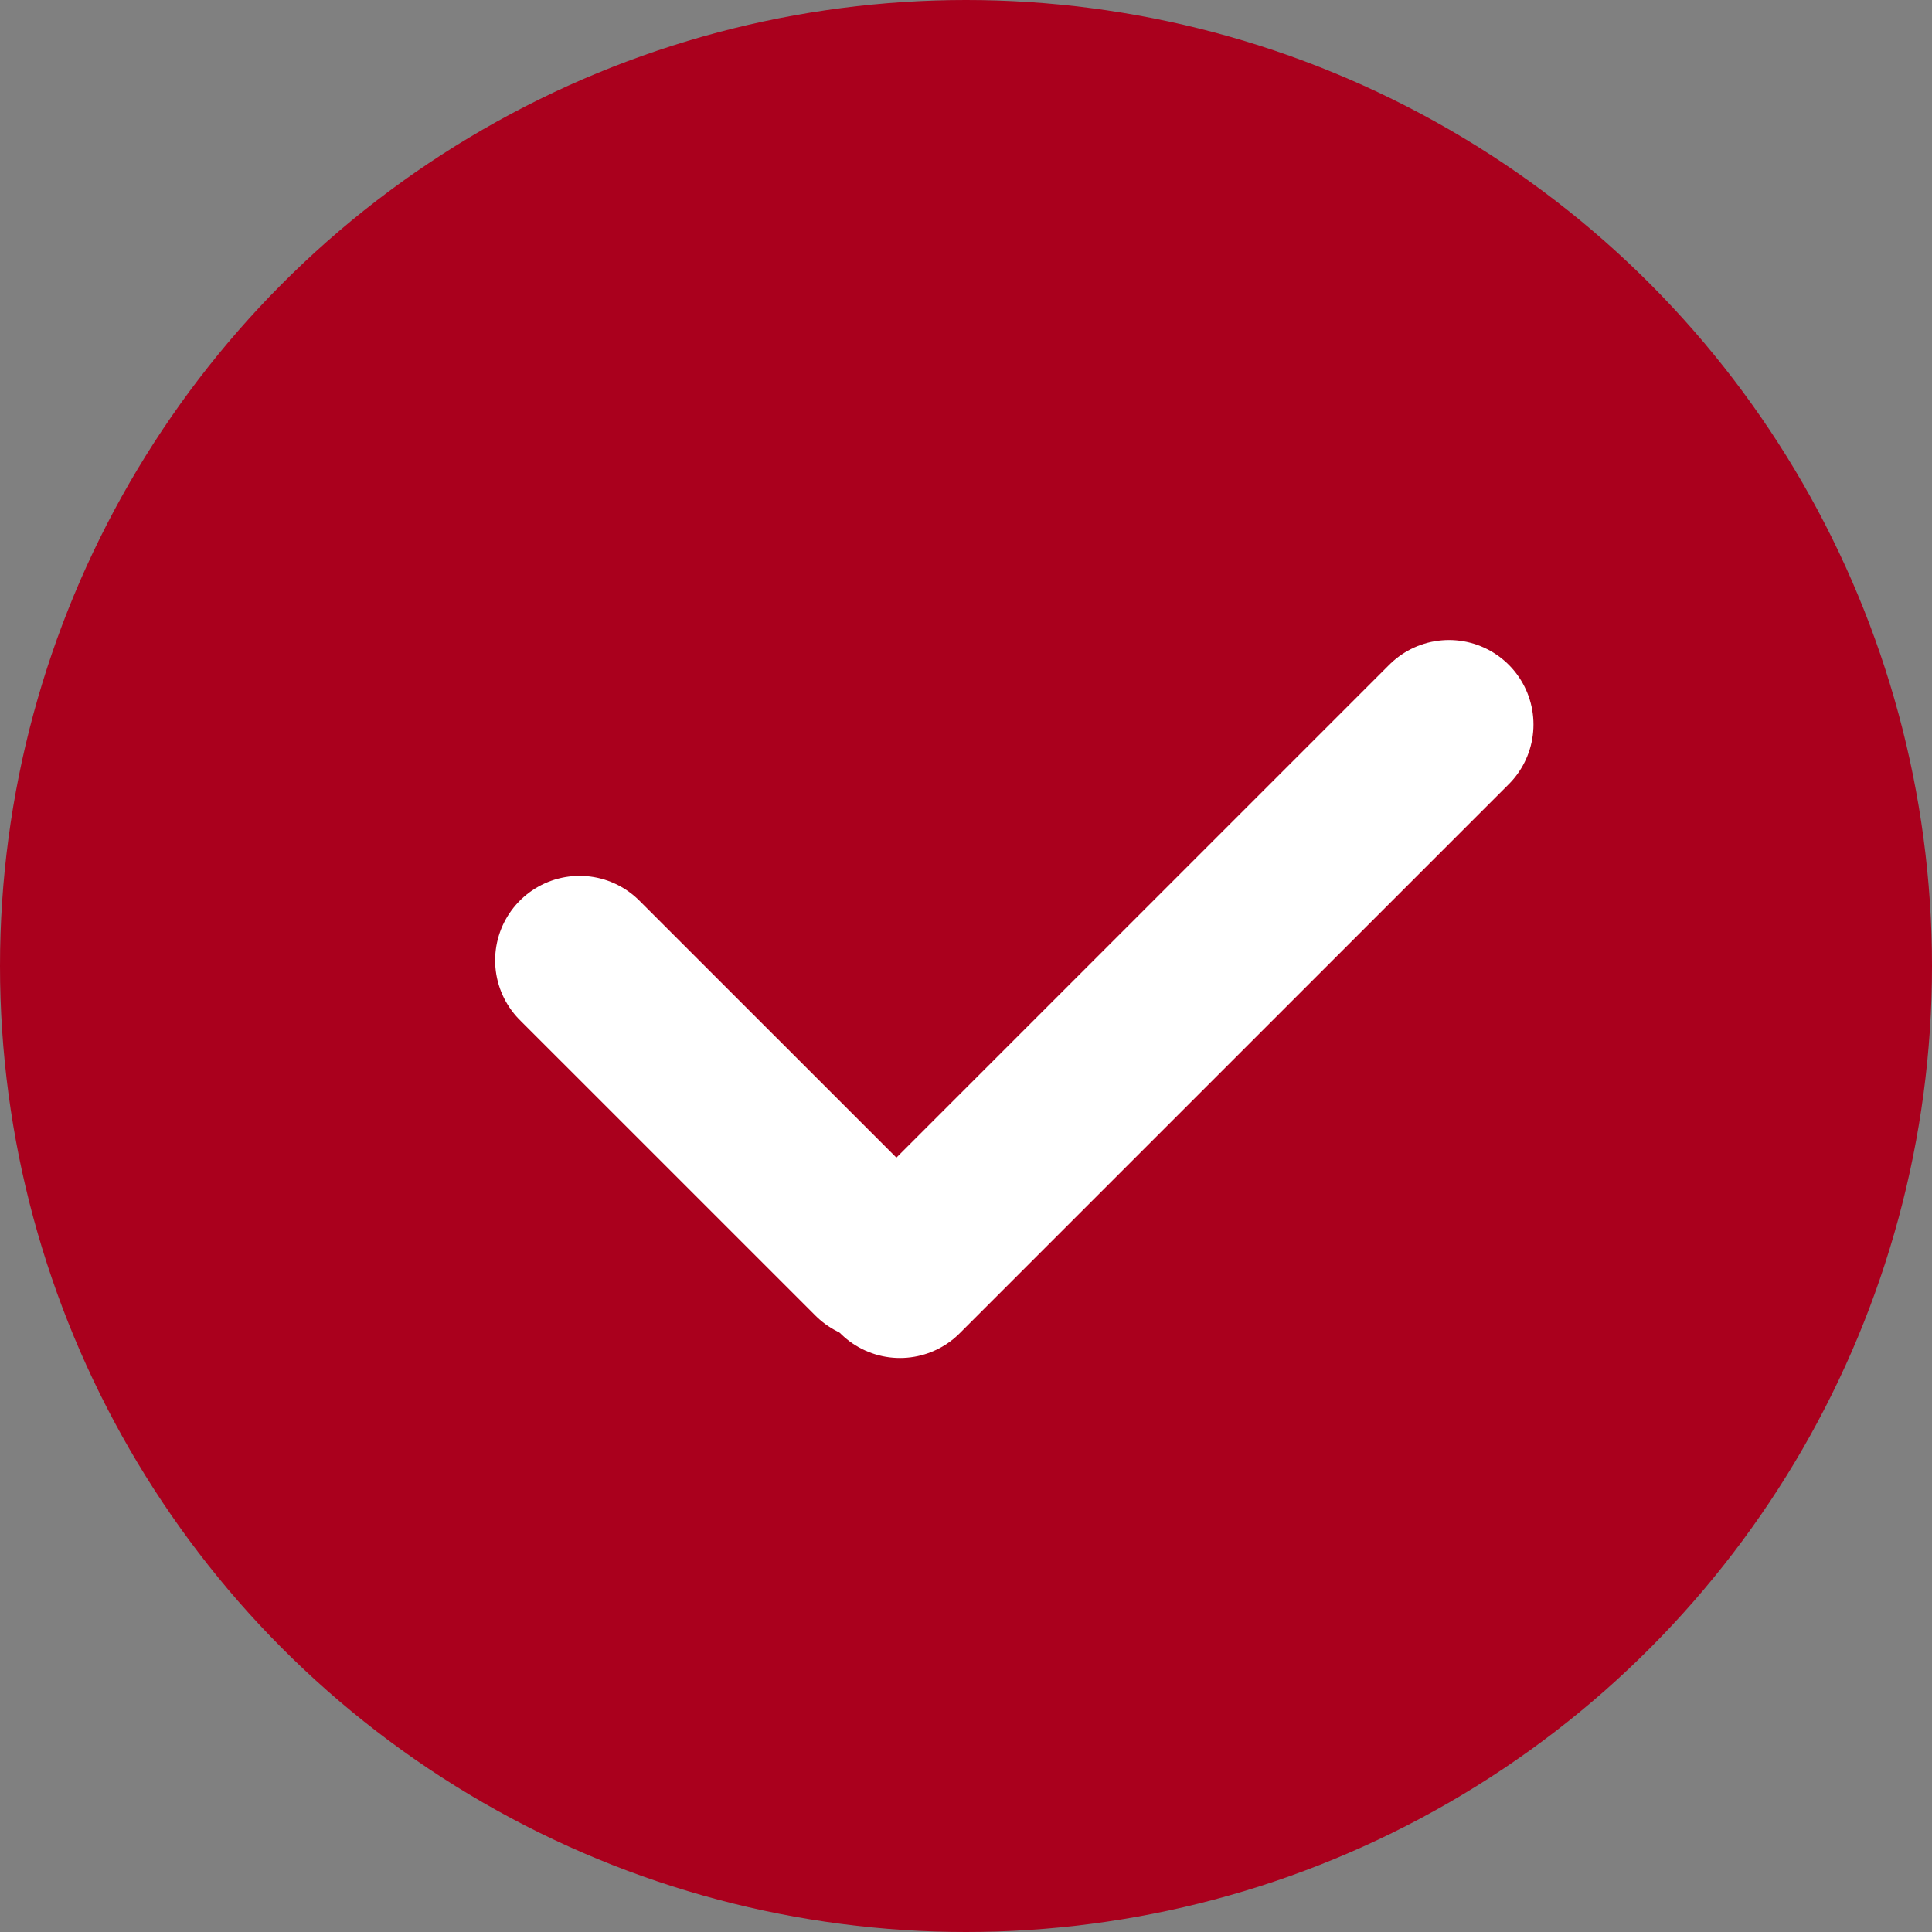
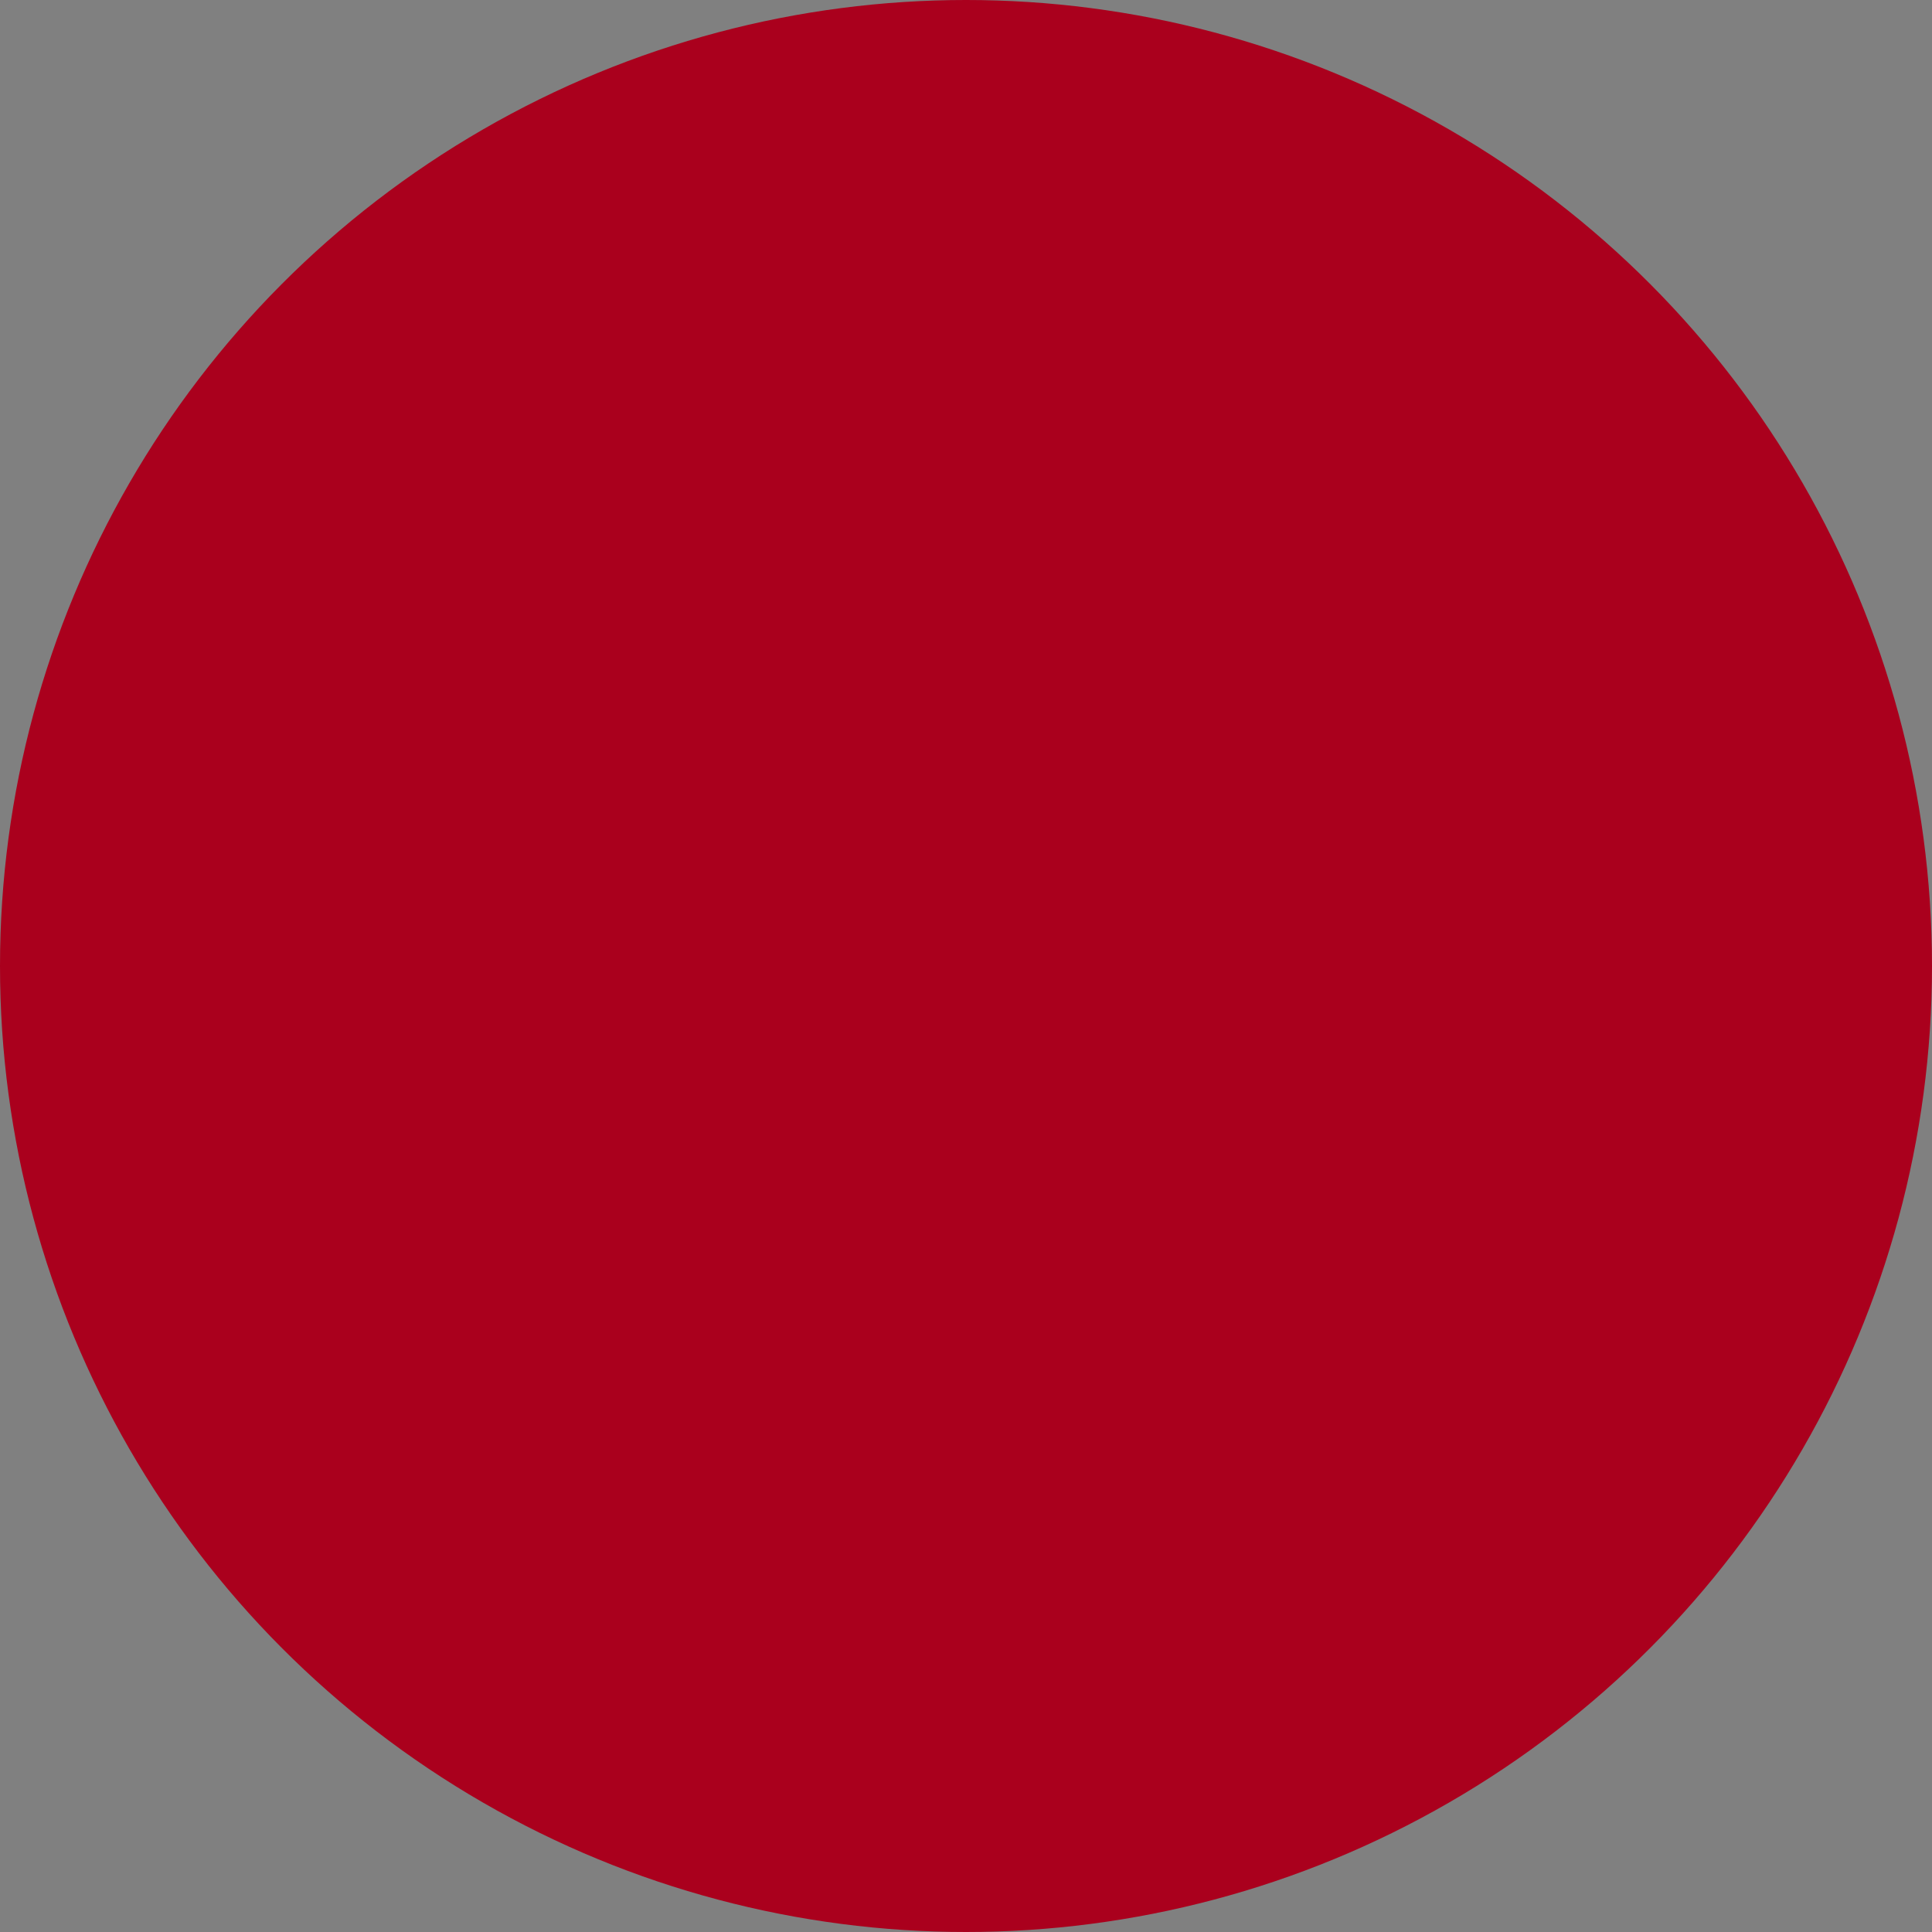
<svg xmlns="http://www.w3.org/2000/svg" width="40" height="40" viewBox="0 0 40 40" fill="none">
  <rect x="0" y="0" width="40" height="40" fill="#808080" stroke="none" />
  <circle cx="20" cy="20" r="20" fill="#AA001D" />
-   <path d="M12 19.883L18.121 26.003" stroke="white" stroke-width="3.498" stroke-linecap="round" />
-   <path d="M18.633 26.367L30 15" stroke="white" stroke-width="3.498" stroke-linecap="round" />
</svg>